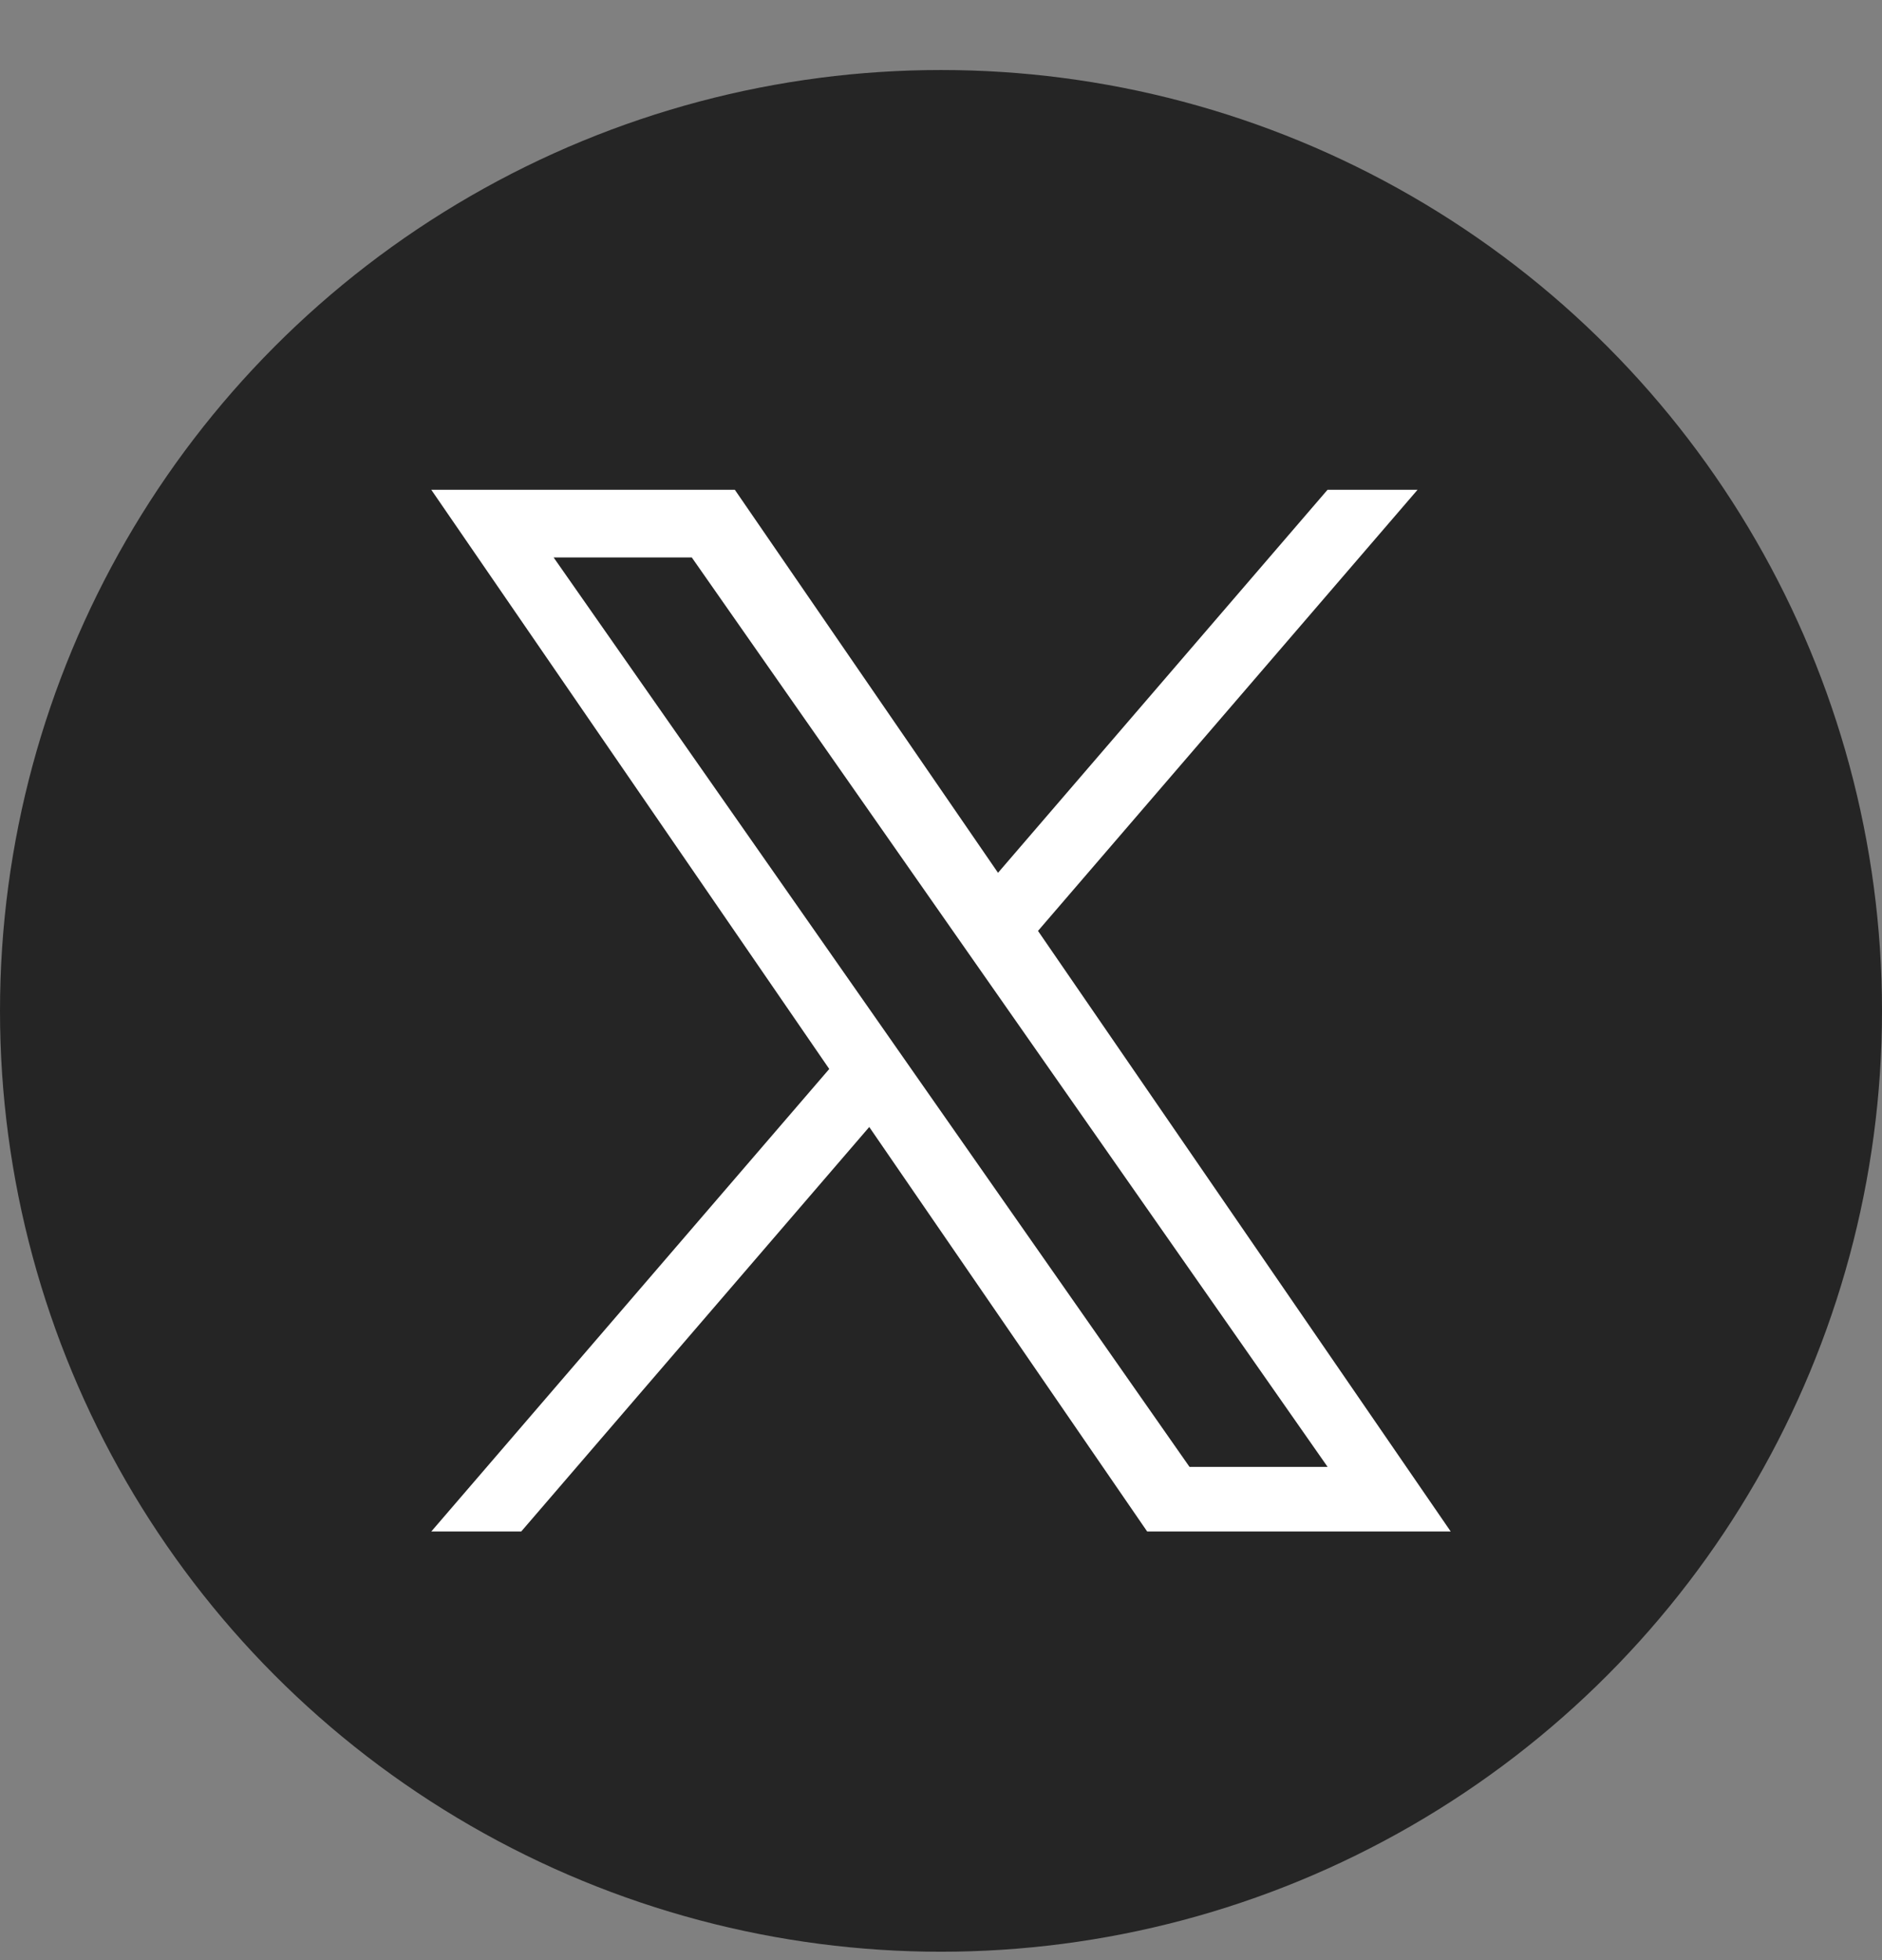
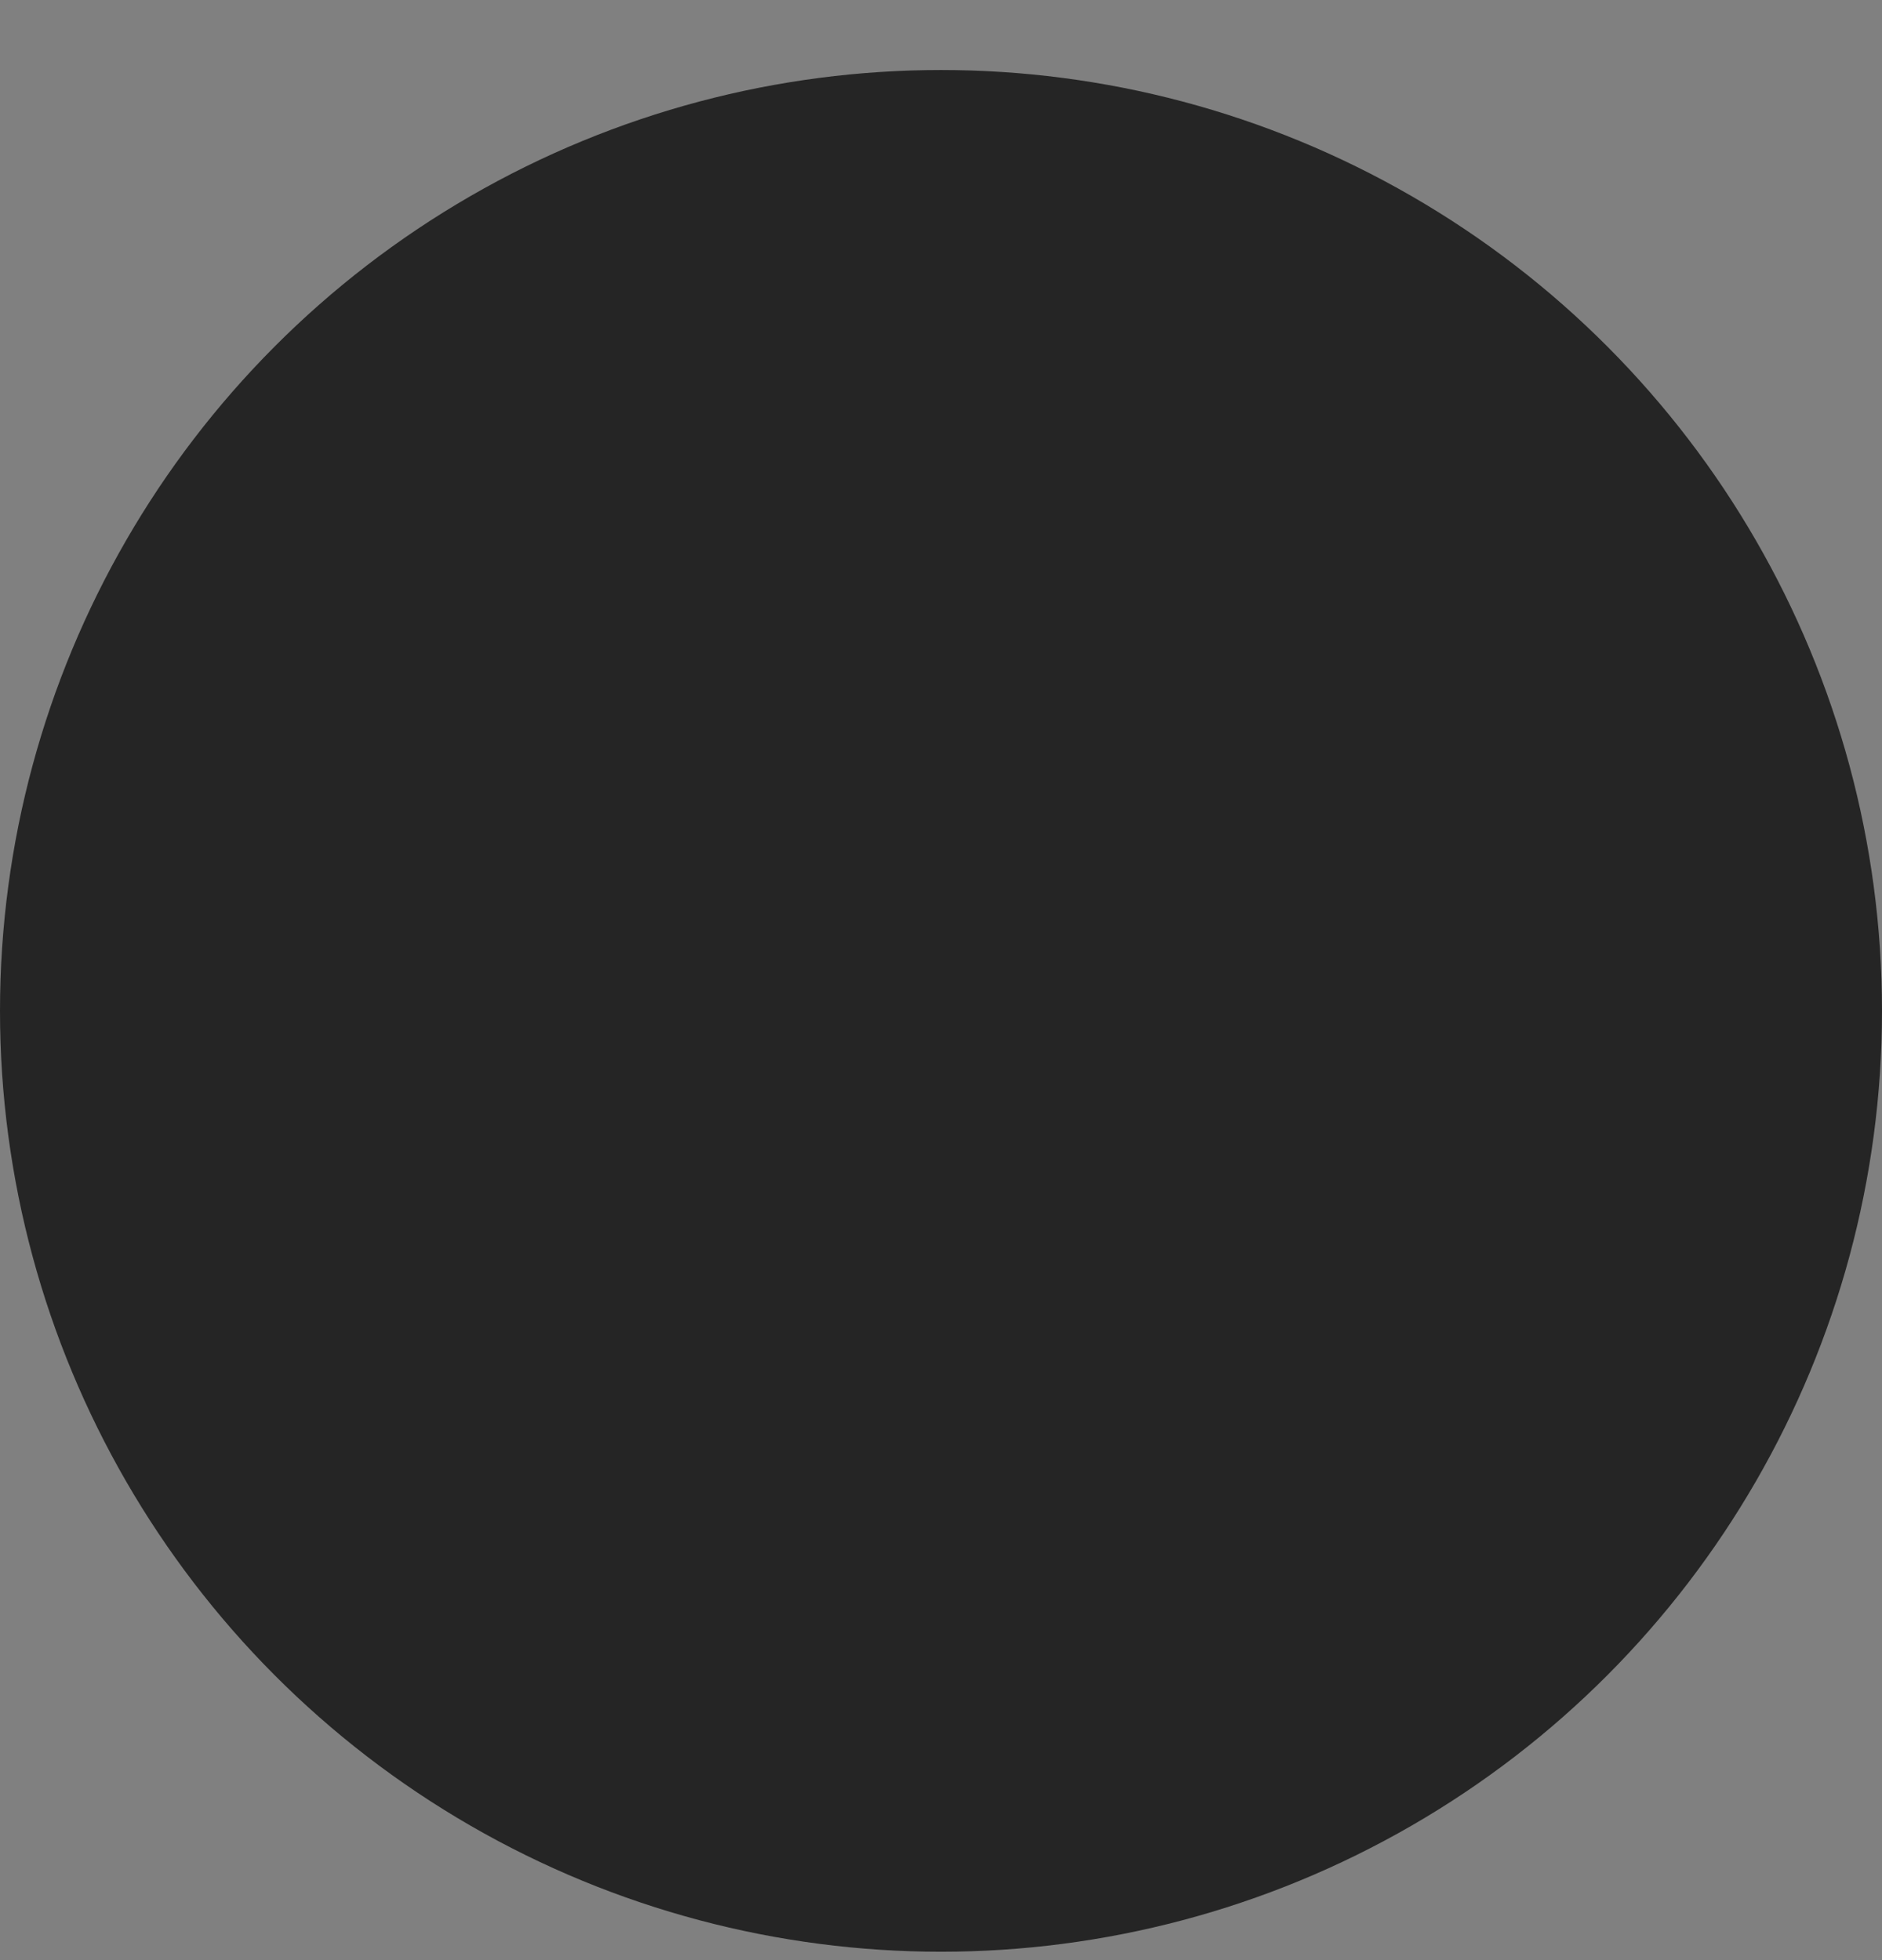
<svg xmlns="http://www.w3.org/2000/svg" width="24" height="25" fill="none">
  <rect width="100%" height="100%" fill="#808080" stroke="none" />
  <circle cx="12" cy="12.893" r="12" fill="#252525" />
  <g clip-path="url(#a)">
-     <path fill="#fff" d="m13.237 11.873 4.84-5.626h-1.148l-4.202 4.885-3.356-4.885H5.5l5.075 7.387L5.5 19.533h1.147l4.438-5.159 3.544 5.159H18.5zm-1.571 1.826-.514-.736L7.06 7.11h1.762l3.302 4.724.514.735 4.292 6.14h-1.761z" />
-   </g>
+     </g>
  <defs>
    <clipPath id="a">
      <path fill="#fff" d="M5.5 6.247h13V19.54h-13z" />
    </clipPath>
  </defs>
</svg>